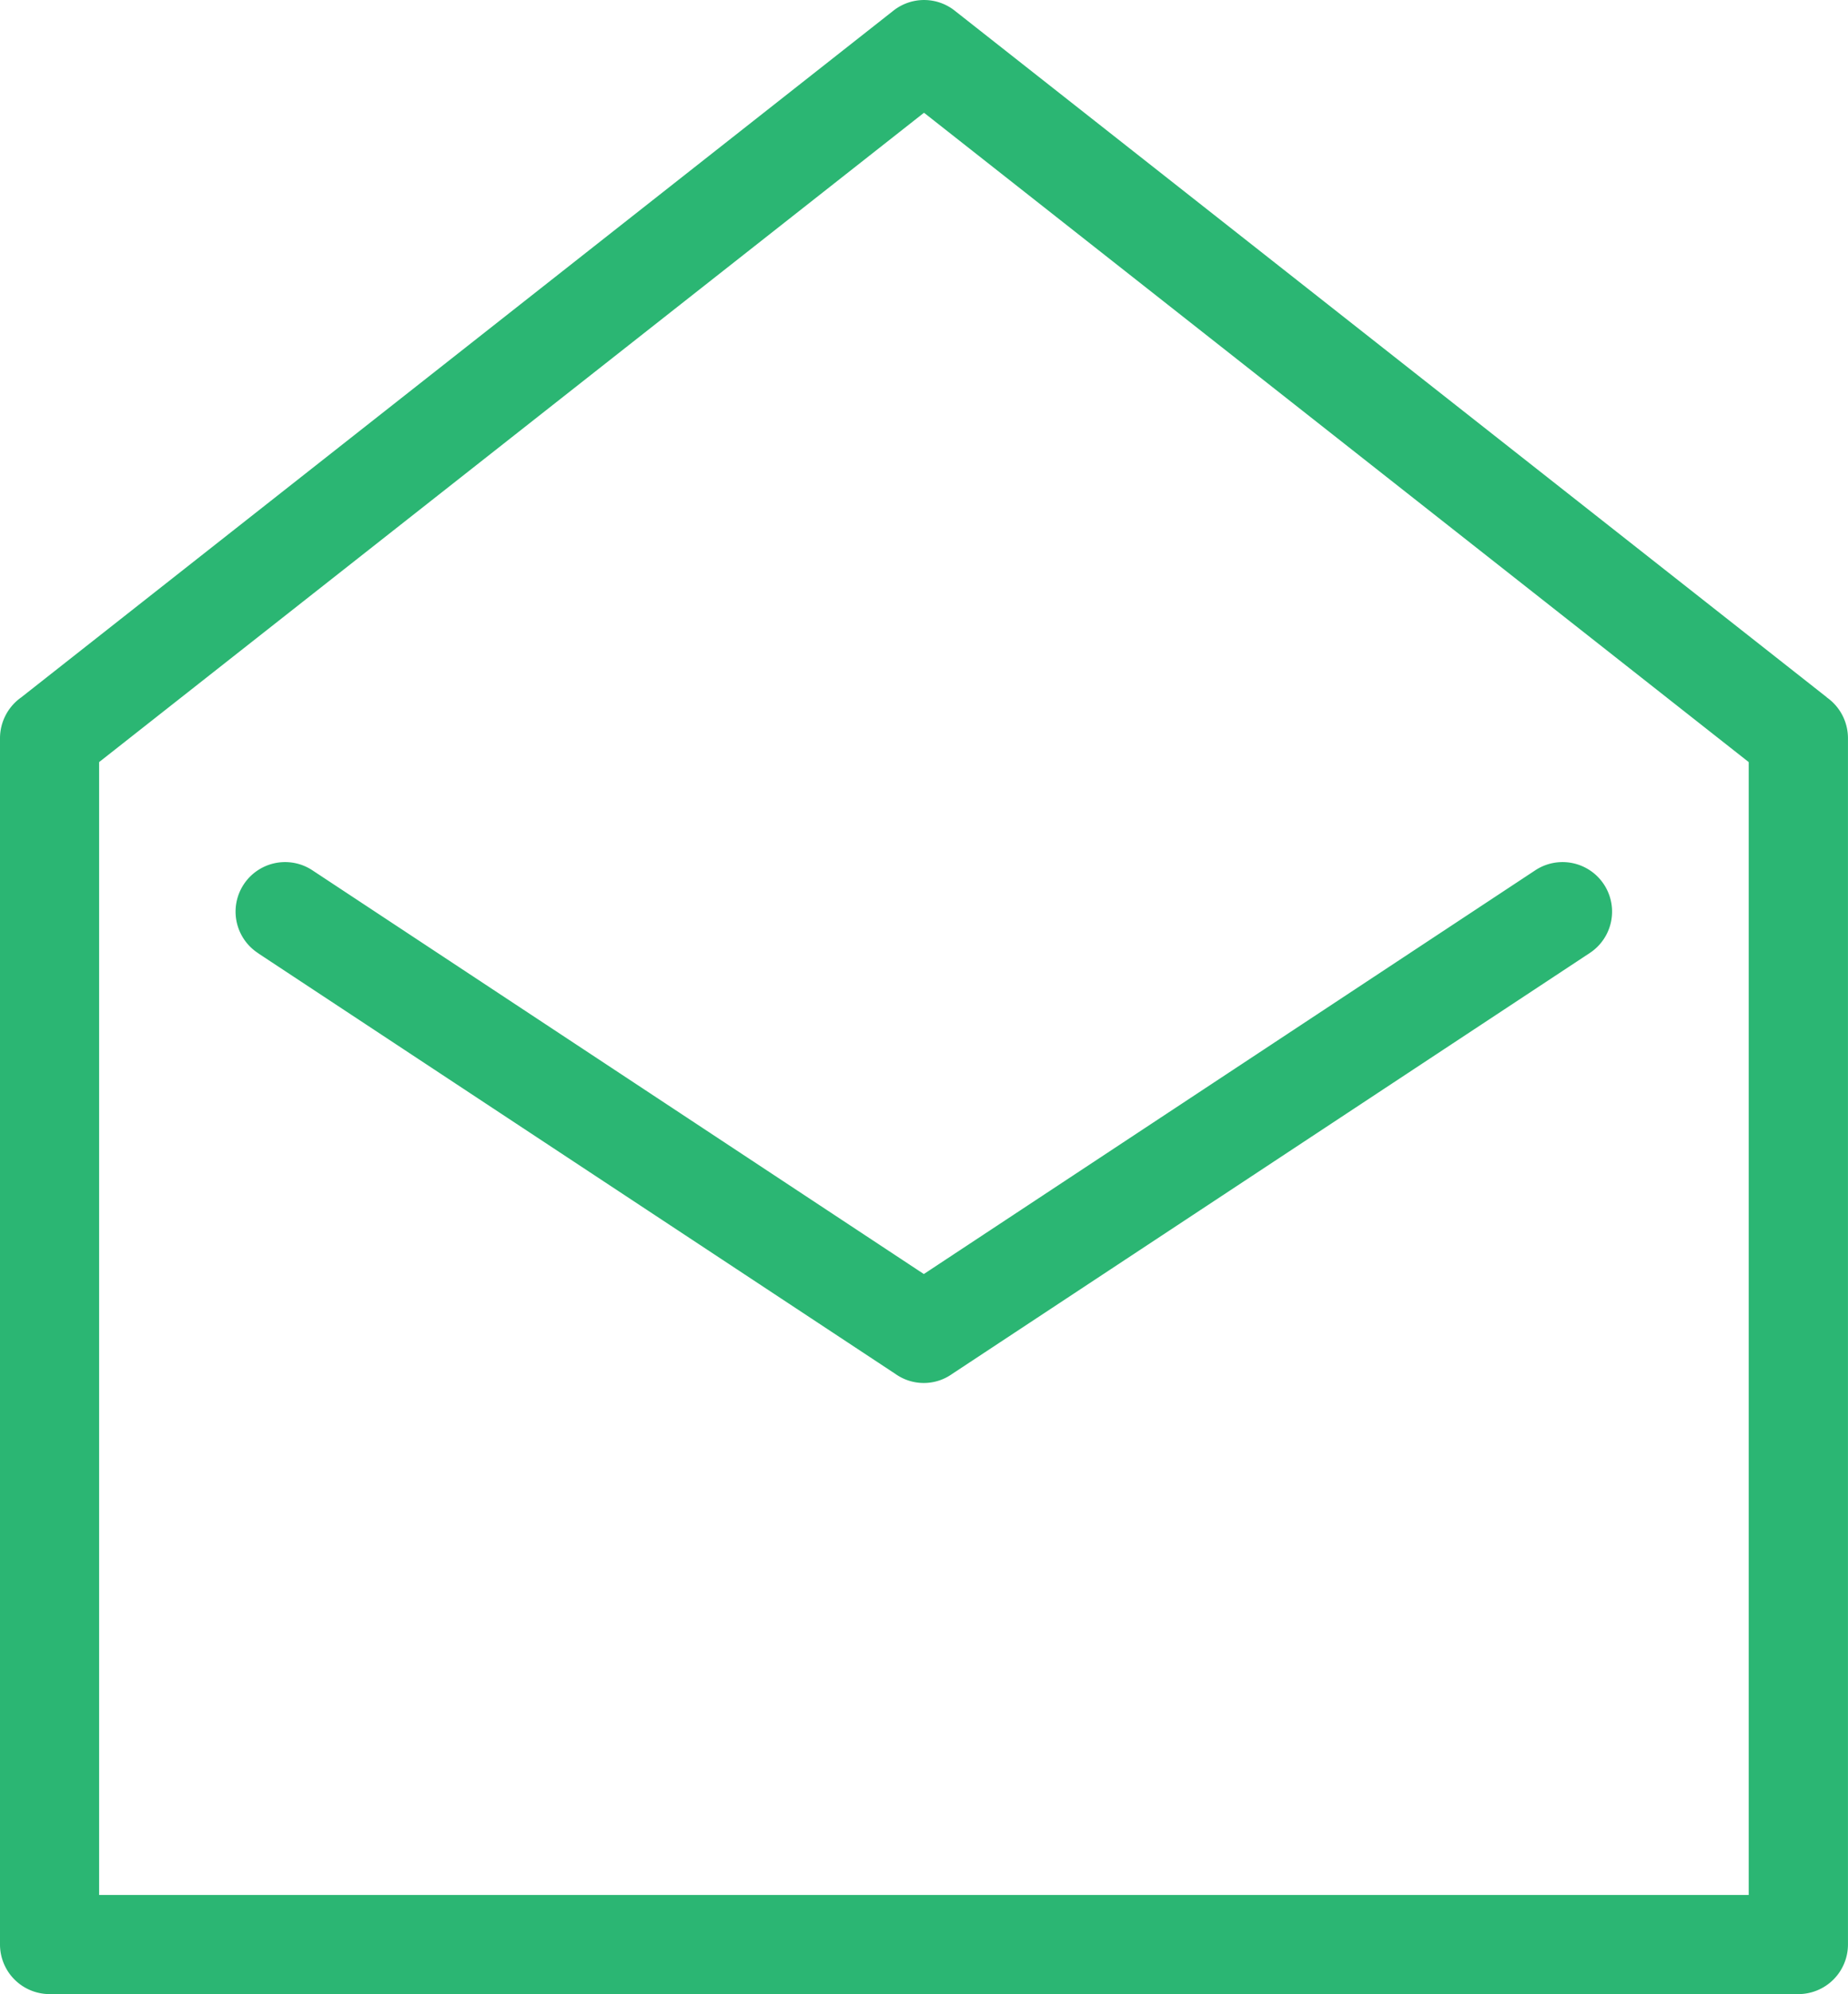
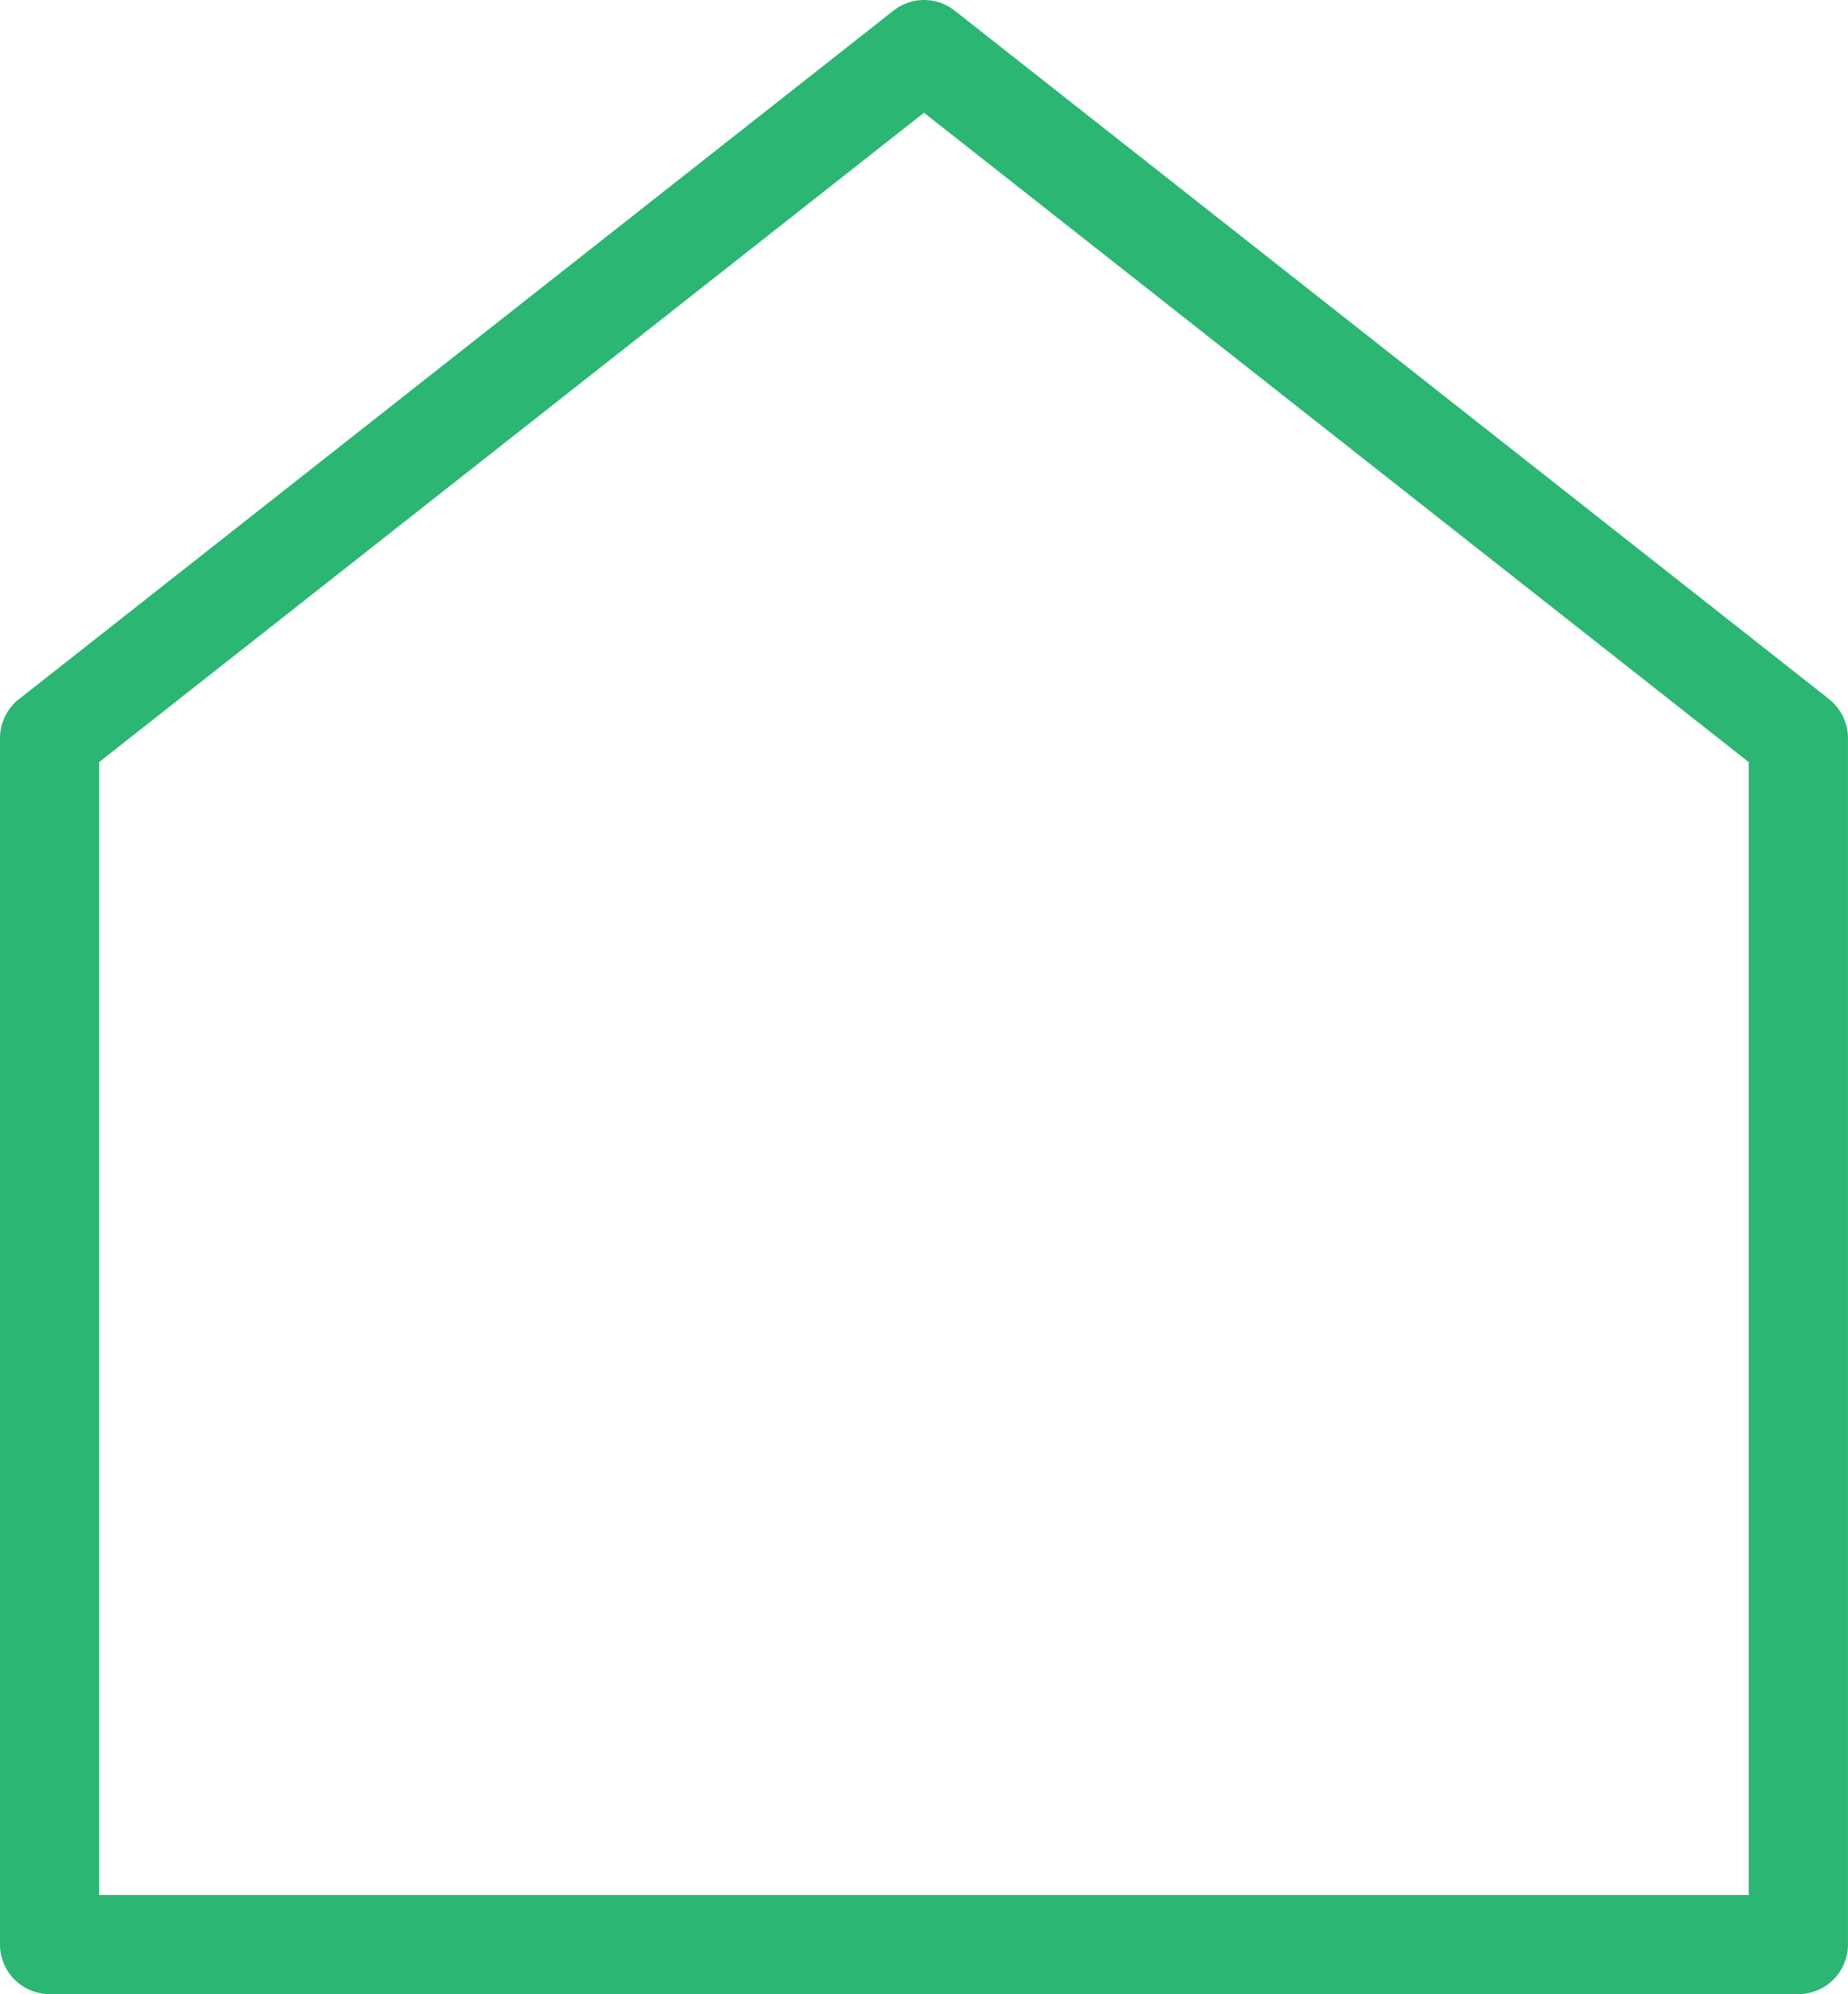
<svg xmlns="http://www.w3.org/2000/svg" id="noun_Email_2678529" width="53.528" height="57.749" viewBox="0 0 53.528 57.749">
  <g id="Group_11" data-name="Group 11" transform="translate(0 0)">
    <path id="Path_42" data-name="Path 42" d="M52.921,20.193a1.445,1.445,0,0,1,.616,1.181V56.312A1.438,1.438,0,0,1,52.1,57.747H1.446A1.438,1.438,0,0,1,.01,56.312V21.374a1.451,1.451,0,0,1,.616-1.181L25.89.305a1.433,1.433,0,0,1,1.793.017l25.242,19.87ZM2.881,22.068V54.876H50.662V22.068L26.774,3.263,2.881,22.068Z" transform="translate(-0.01 0.002)" fill="#2bb673" />
-     <path id="Path_43" data-name="Path 43" d="M16.482,60.54a1.434,1.434,0,1,1,1.582-2.393l17.71,11.692,17.71-11.692a1.434,1.434,0,1,1,1.582,2.393L36.594,72.732a1.418,1.418,0,0,1-1.643,0L16.478,60.54Z" transform="translate(-9.015 -32.943)" fill="#2bb673" />
  </g>
</svg>